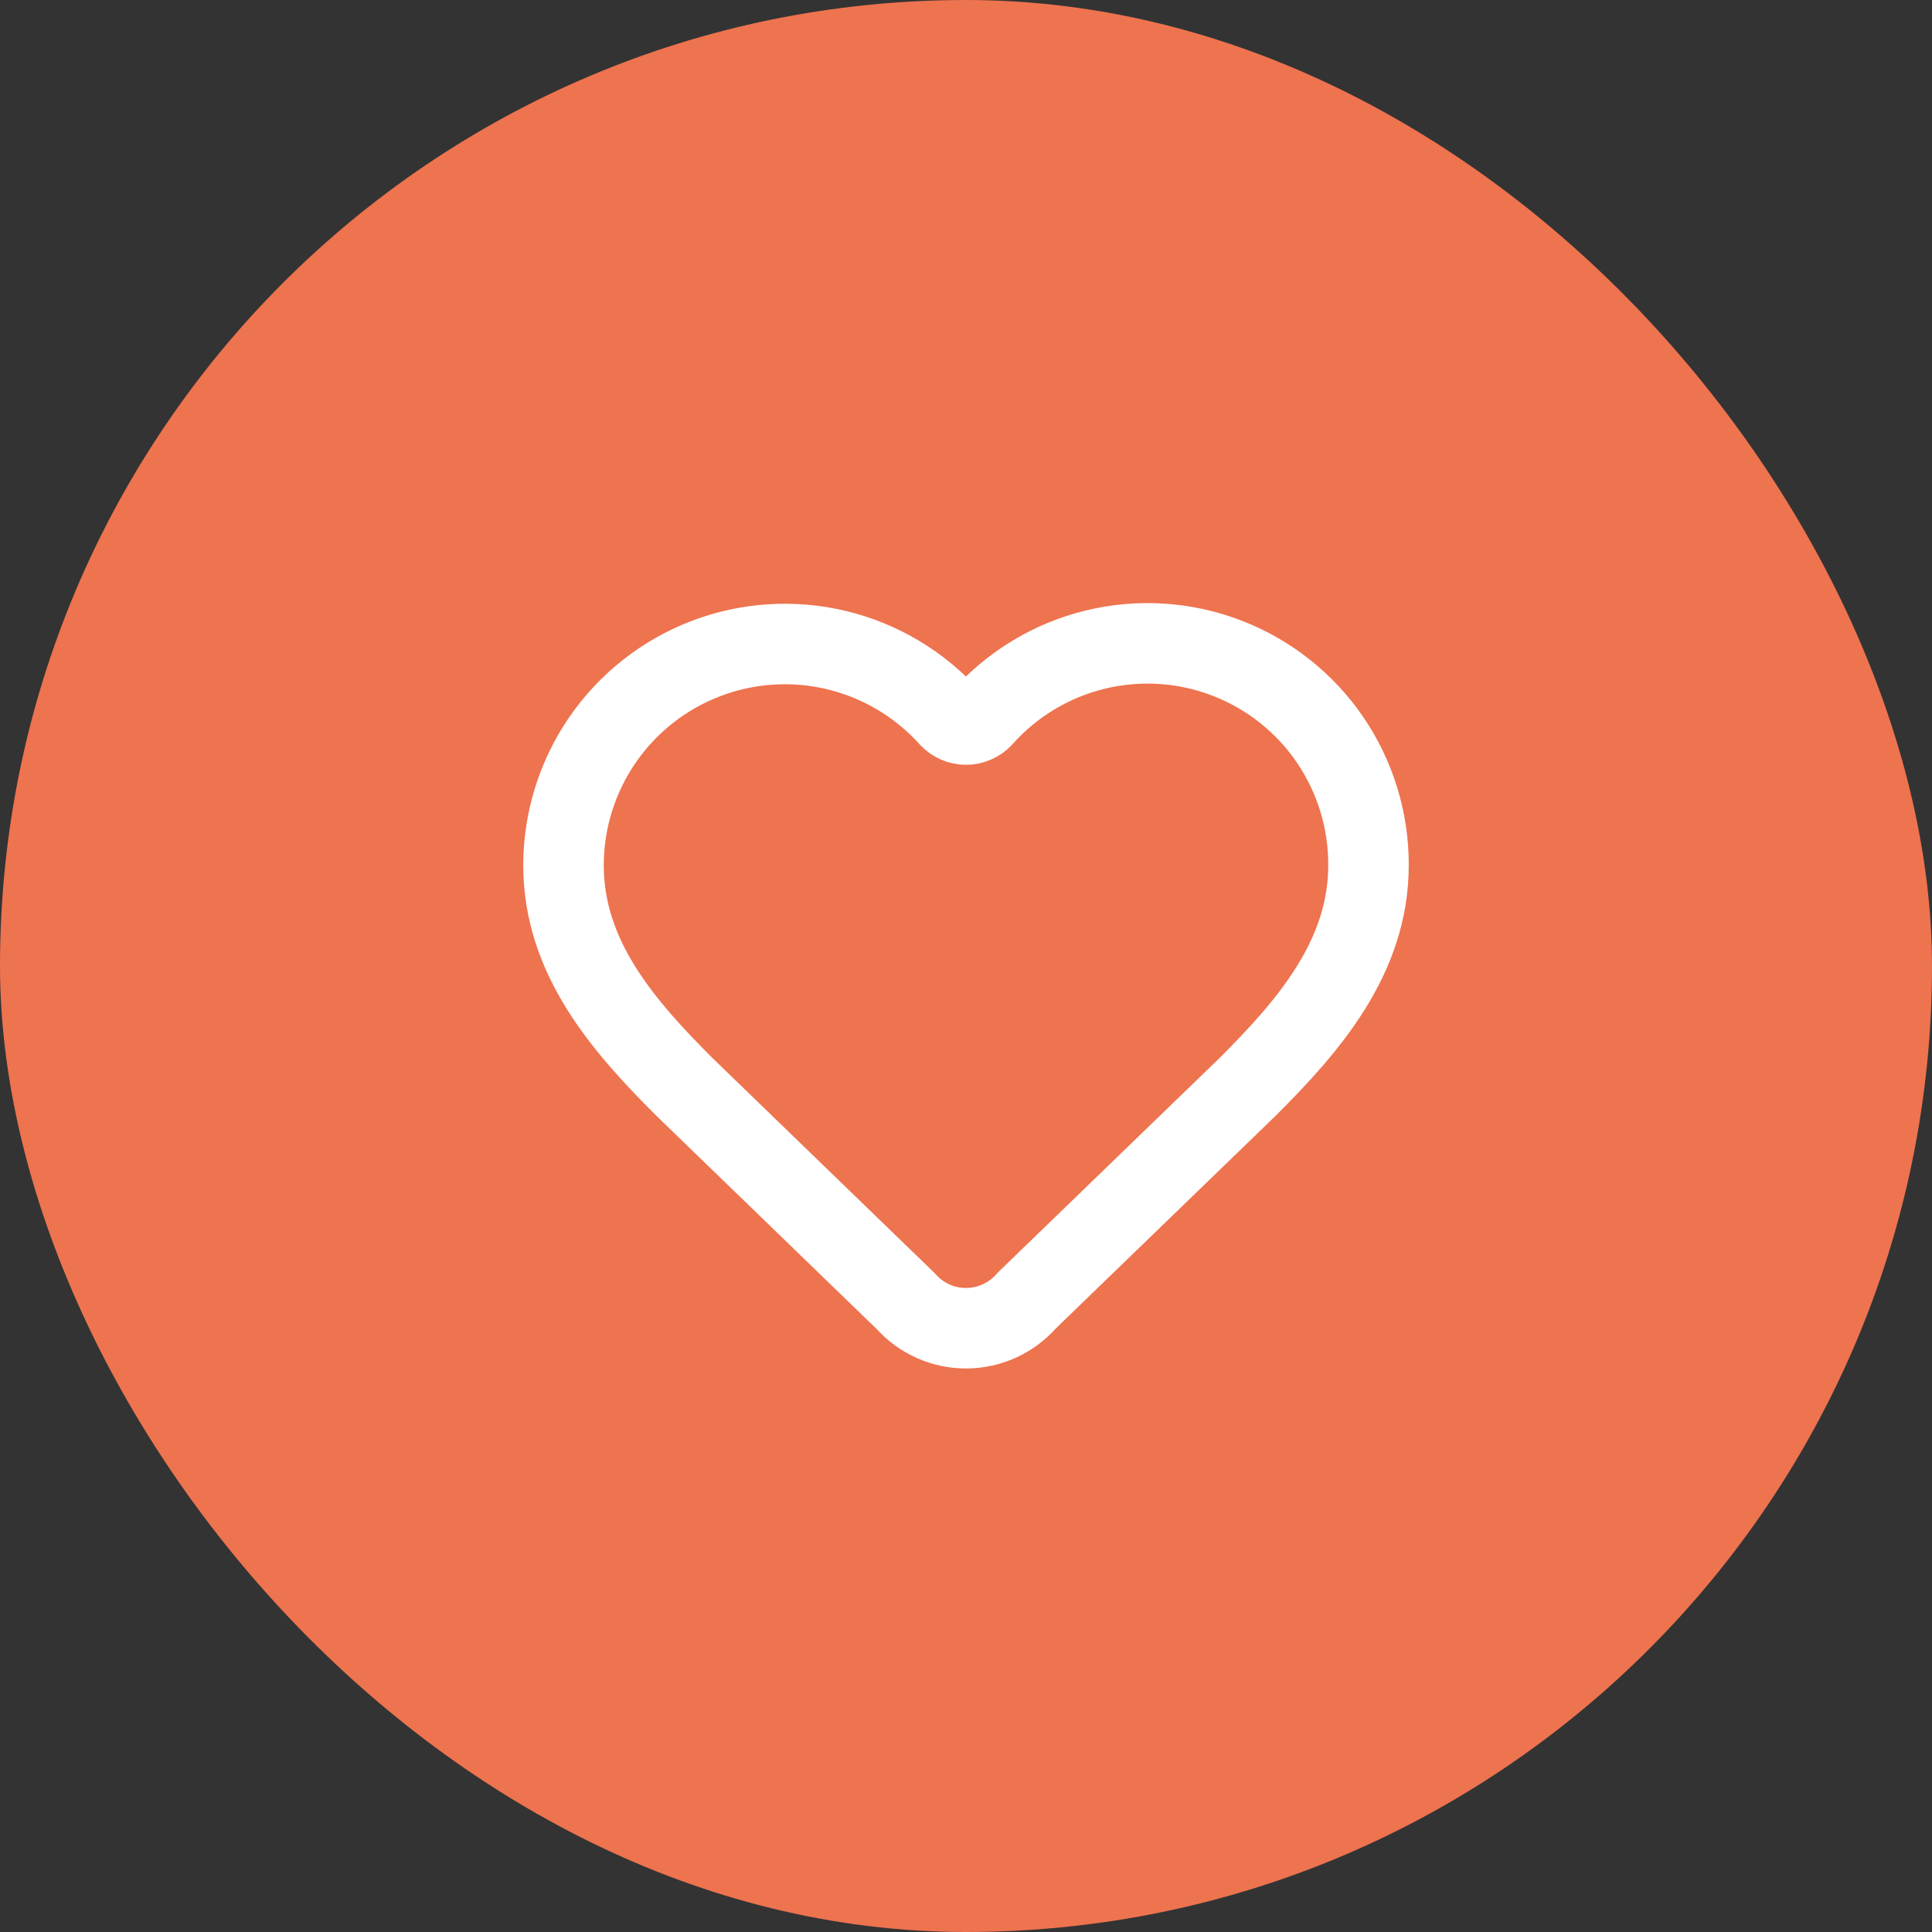
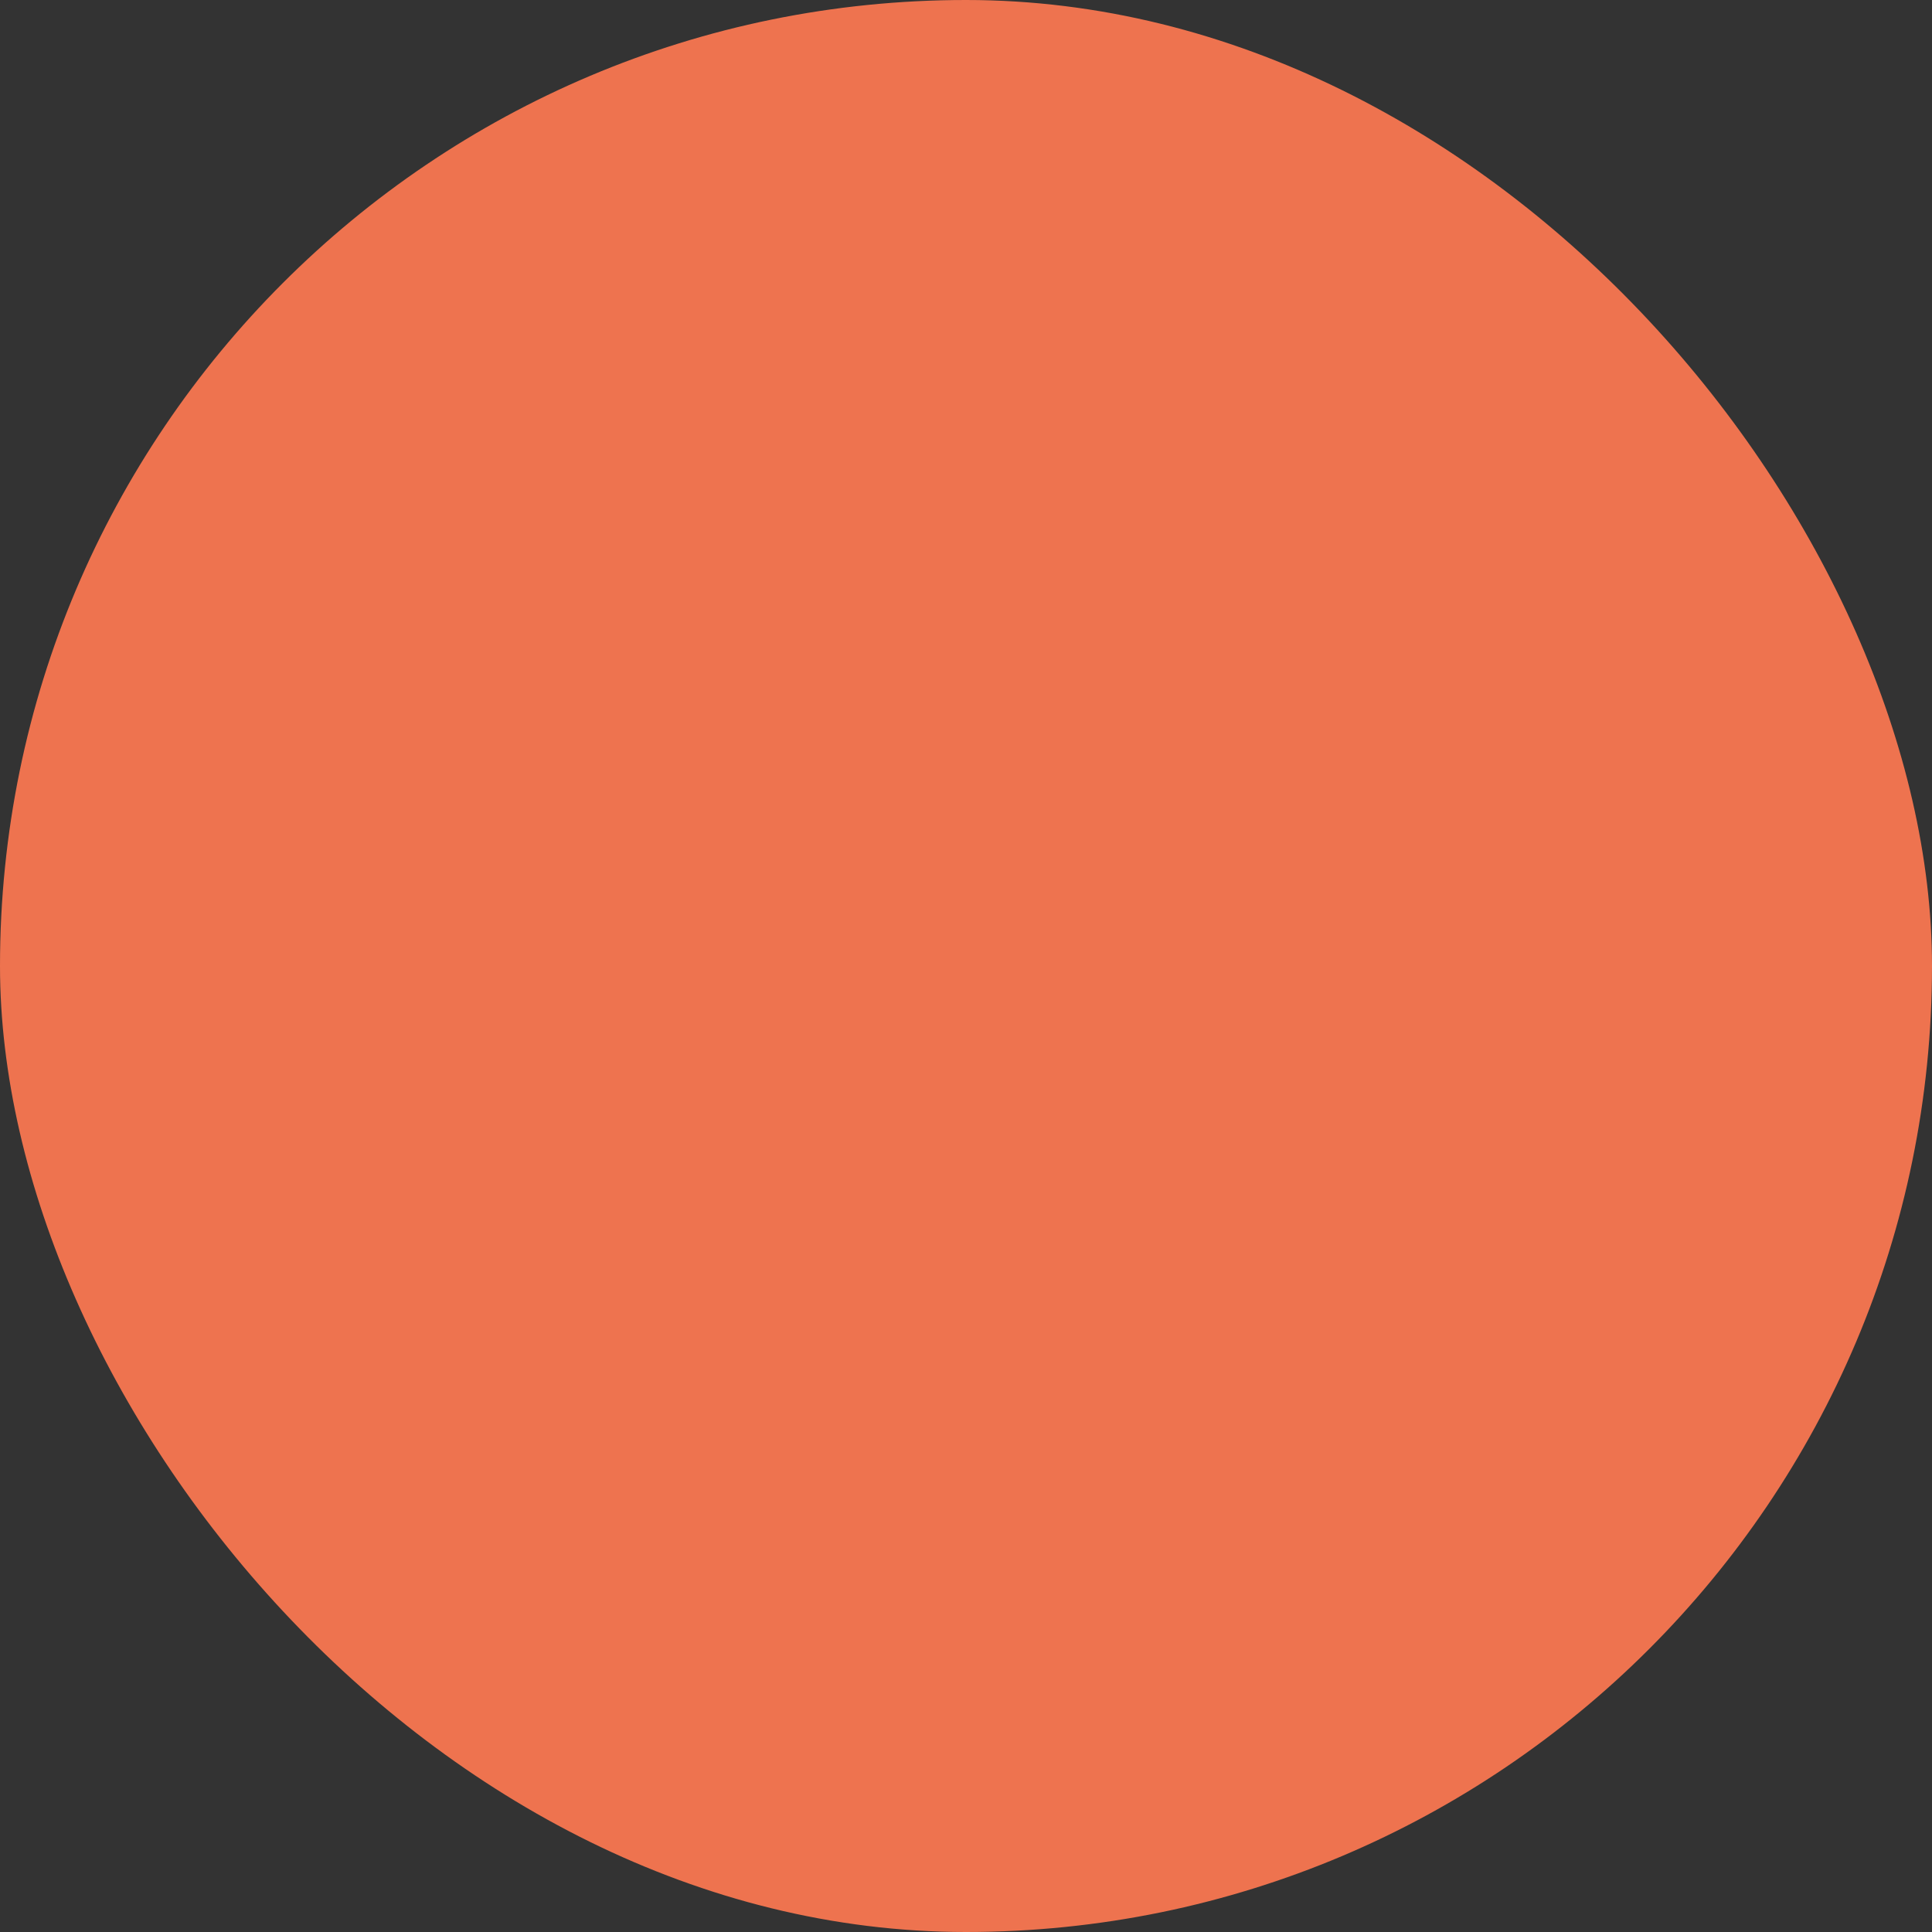
<svg xmlns="http://www.w3.org/2000/svg" width="64" height="64" viewBox="0 0 64 64" fill="none">
  <rect x="0" y="0" width="64" height="64" fill="#333333" stroke="none" />
  <rect width="64" height="64" rx="32" fill="#EE734F" />
-   <path d="M18.667 28.667C18.667 27.183 19.117 25.734 19.957 24.512C20.798 23.289 21.99 22.35 23.375 21.819C24.761 21.288 26.275 21.19 27.717 21.537C29.16 21.885 30.463 22.662 31.455 23.765C31.524 23.84 31.609 23.899 31.703 23.94C31.797 23.981 31.898 24.002 32 24.002C32.102 24.002 32.203 23.981 32.297 23.94C32.391 23.899 32.475 23.84 32.545 23.765C33.534 22.654 34.837 21.871 36.282 21.519C37.727 21.168 39.245 21.264 40.633 21.797C42.022 22.329 43.215 23.271 44.055 24.498C44.894 25.726 45.34 27.18 45.333 28.667C45.333 31.72 43.333 34 41.333 36L34.011 43.084C33.762 43.369 33.456 43.599 33.112 43.756C32.768 43.914 32.395 43.997 32.016 43.999C31.638 44.002 31.264 43.924 30.918 43.77C30.572 43.617 30.263 43.392 30.011 43.109L22.667 36C20.667 34 18.667 31.733 18.667 28.667Z" stroke="white" stroke-width="2.667" stroke-linecap="round" stroke-linejoin="round" />
</svg>